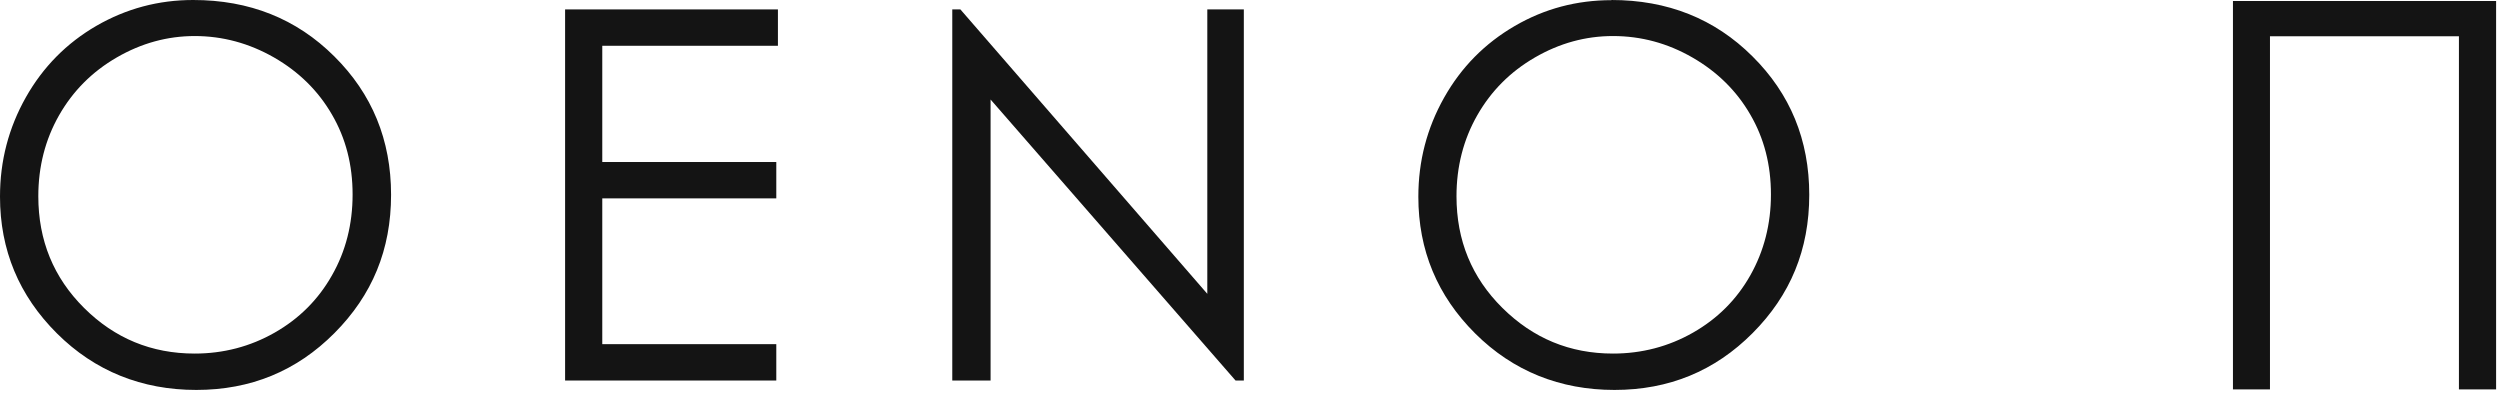
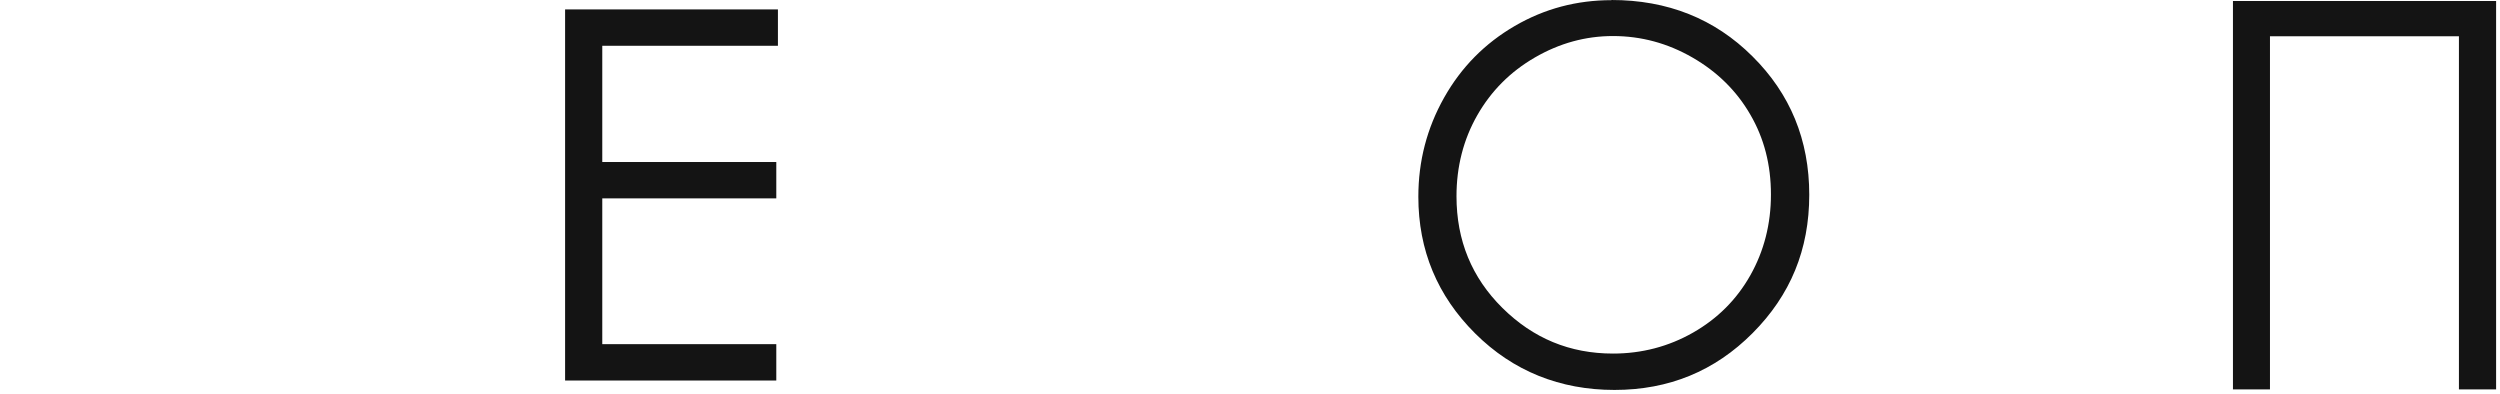
<svg xmlns="http://www.w3.org/2000/svg" preserveAspectRatio="none" width="100%" height="100%" overflow="visible" style="display: block;" viewBox="0 0 616 97" fill="none">
  <g id="Vector">
-     <path d="M47.6 0C61.44 0 73.04 4.6 82.36 13.88C91.68 23.12 96.36 34.48 96.36 48C96.36 61.52 91.72 72.72 82.4 82.08C73.08 91.44 61.76 96.08 48.36 96.08C34.96 96.08 23.36 91.44 14.04 82.16C4.68 72.84 0 61.6 0 48.44C0 39.64 2.12 31.52 6.36 24C10.6 16.48 16.44 10.6 23.76 6.36C31.12 2.12 39.04 0 47.6 0ZM48 8.88C41.24 8.88 34.84 10.64 28.76 14.16C22.68 17.68 17.96 22.44 14.56 28.4C11.16 34.36 9.44 41.04 9.44 48.36C9.44 59.24 13.2 68.4 20.72 75.88C28.24 83.36 37.32 87.12 47.96 87.12C55.04 87.12 61.64 85.4 67.68 81.96C73.72 78.52 78.44 73.8 81.8 67.84C85.2 61.88 86.88 55.24 86.88 47.92C86.88 40.6 85.2 34.08 81.8 28.24C78.4 22.36 73.64 17.68 67.52 14.16C61.36 10.64 54.84 8.88 47.96 8.88H48Z" fill="#141414" />
    <path d="M191.68 2.32V11.28H148.4V39.92H191.28V48.88H148.4V84.8H191.28V93.76H139.24V2.32H191.68Z" fill="#141414" />
-     <path d="M234.64 2.32H236.64L297.48 72.4V2.32H306.48V93.76H304.44L244.08 24.52V93.76H234.64V2.32Z" fill="#141414" />
    <path d="M397.04 0C410.88 0 422.48 4.6 431.8 13.88C441.12 23.12 445.8 34.48 445.8 48C445.8 61.52 441.16 72.72 431.84 82.08C422.52 91.44 411.2 96.08 397.8 96.08C384.4 96.08 372.8 91.44 363.48 82.16C354.16 72.88 349.48 61.64 349.48 48.48C349.48 39.68 351.6 31.56 355.84 24.04C360.08 16.52 365.88 10.68 373.24 6.4C380.6 2.12 388.52 0.04 397.08 0.04L397.04 0ZM397.44 8.88C390.68 8.88 384.28 10.64 378.2 14.16C372.12 17.68 367.4 22.44 364 28.4C360.6 34.36 358.88 41.04 358.88 48.36C358.88 59.24 362.64 68.4 370.2 75.88C377.76 83.36 386.8 87.12 397.44 87.12C404.52 87.12 411.12 85.4 417.16 81.96C423.2 78.52 427.92 73.8 431.28 67.84C434.64 61.88 436.36 55.24 436.36 47.92C436.36 40.6 434.68 34.08 431.28 28.24C427.88 22.36 423.12 17.68 417 14.16C410.88 10.64 404.36 8.88 397.44 8.88Z" fill="#141414" />
    <path d="M615 95.942H605.88V8.934H559.32V95.942H550.2V0.254H615.04V95.982L615 95.942Z" fill="#141414" />
  </g>
</svg>